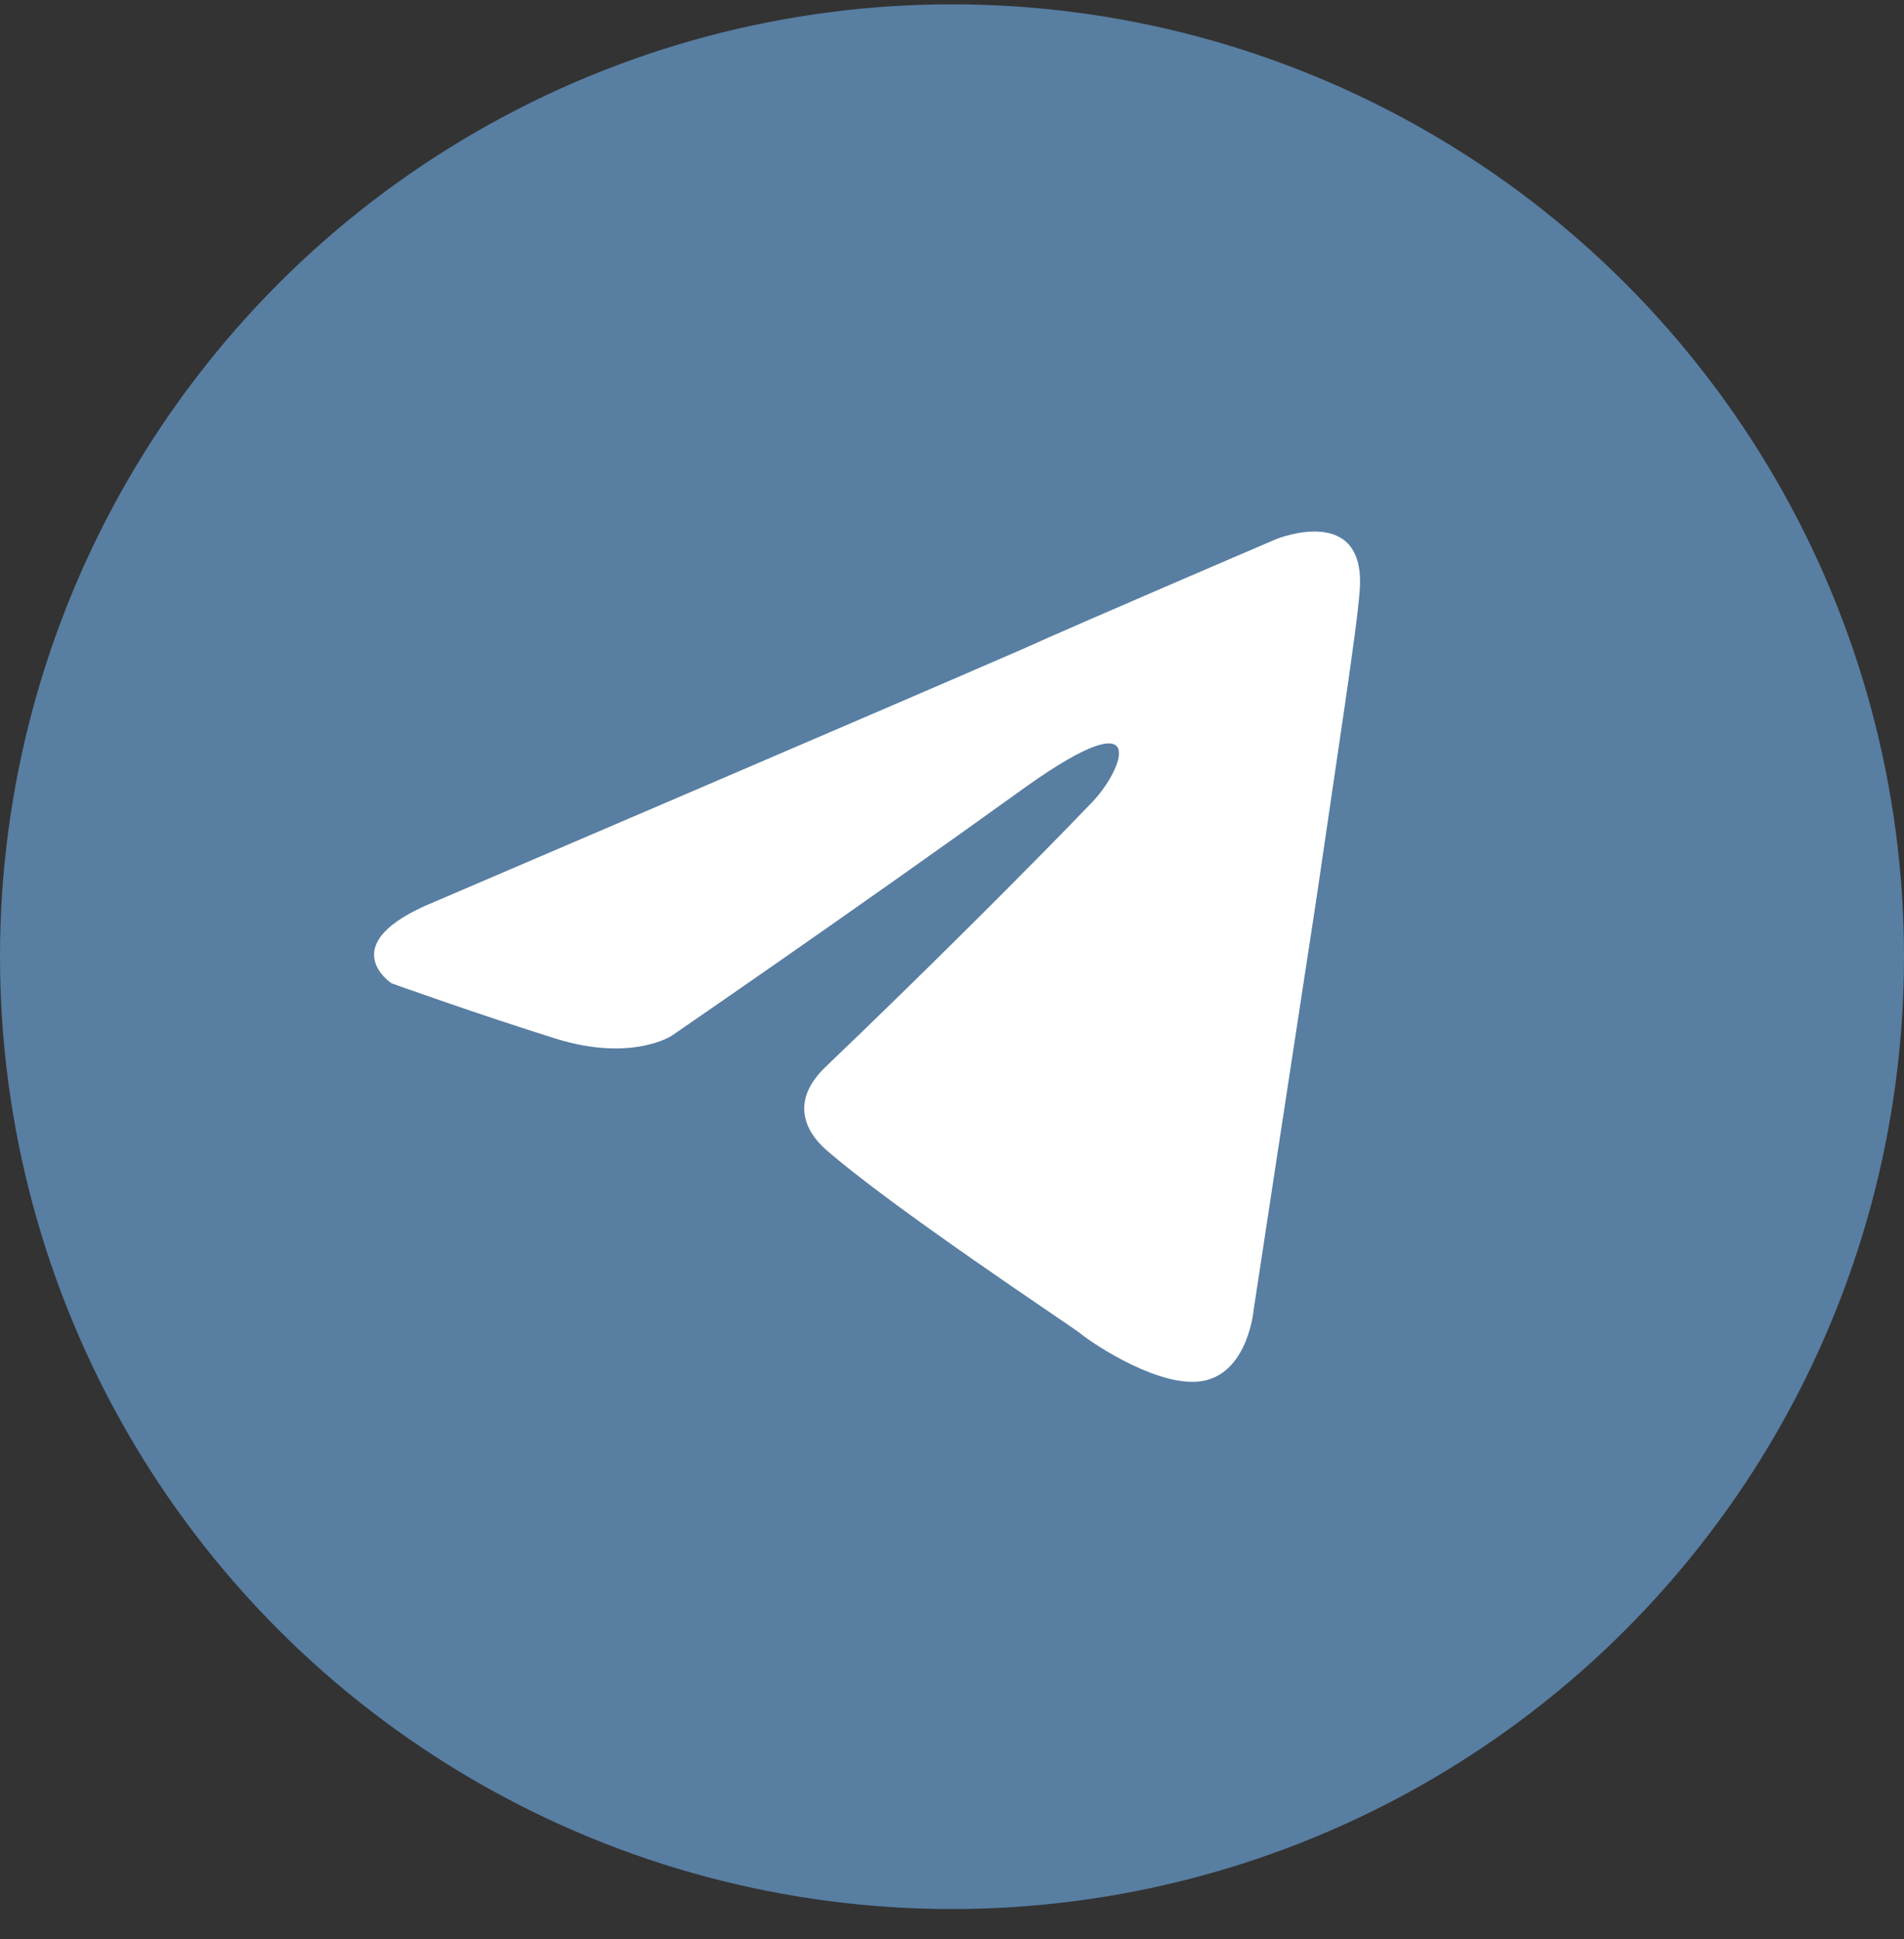
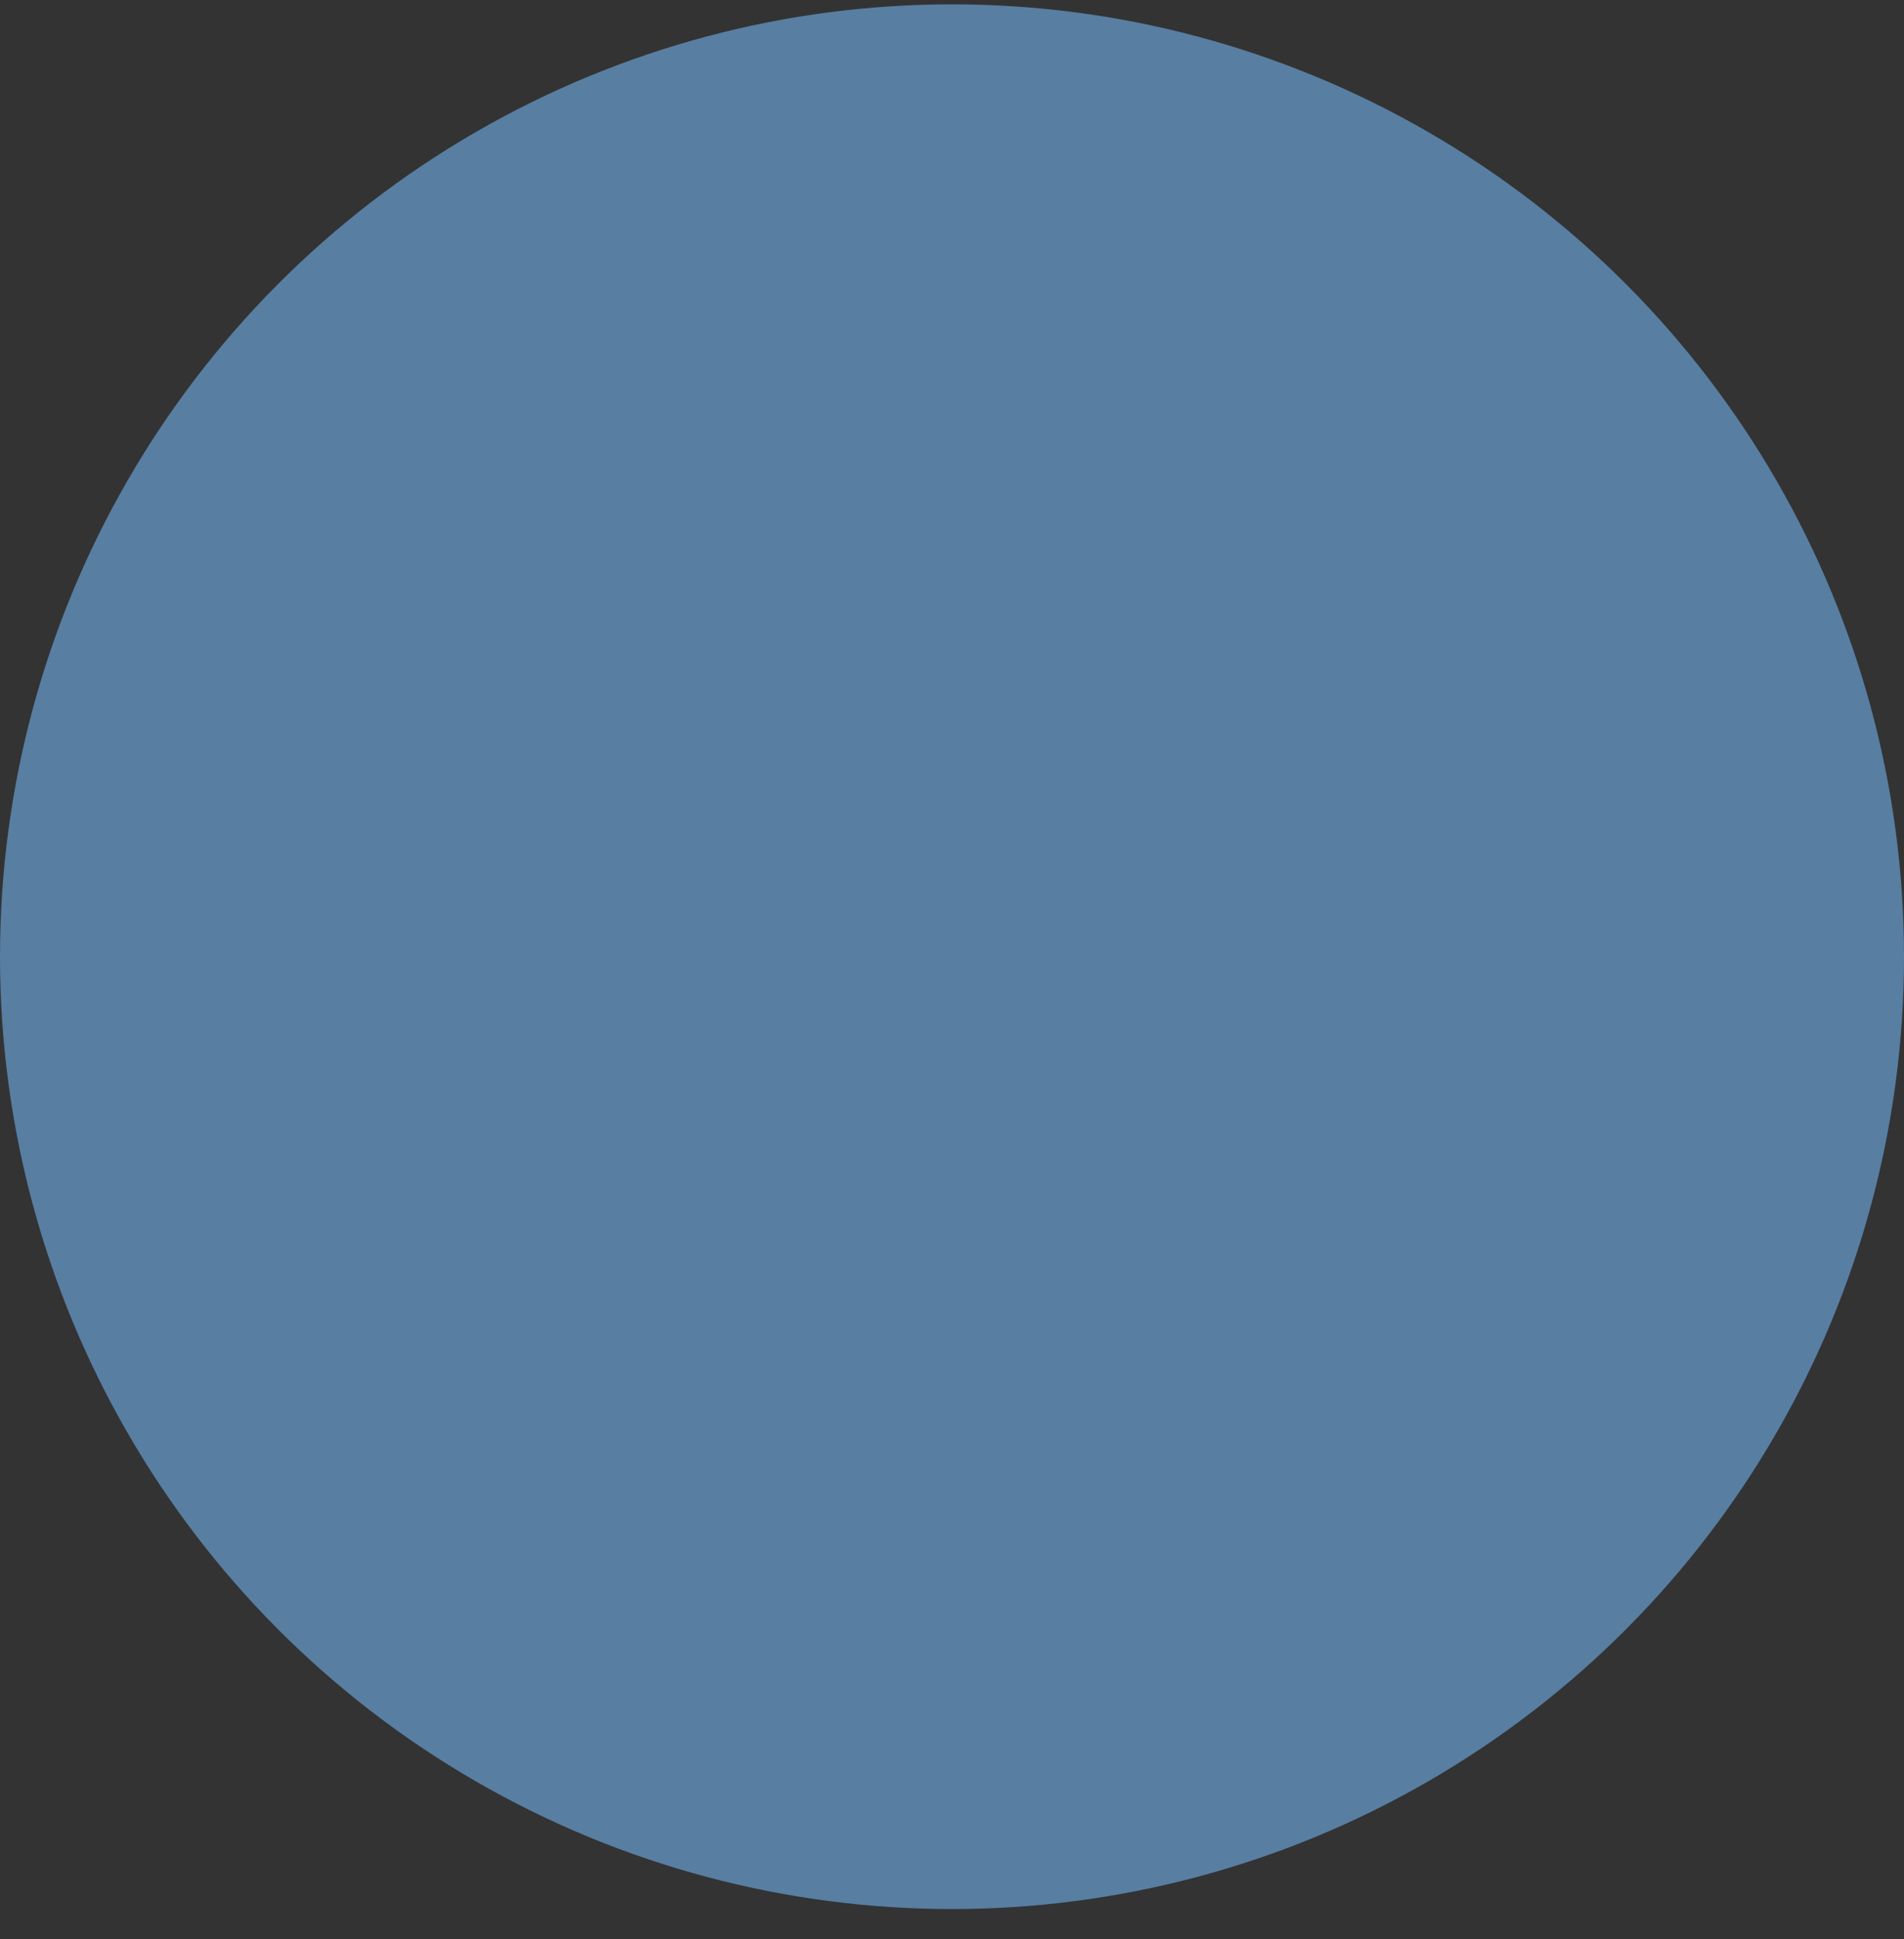
<svg xmlns="http://www.w3.org/2000/svg" width="55" height="56" viewBox="0 0 55 56" fill="none">
  <rect x="0" y="0" width="55" height="56" fill="#333333" stroke="none" />
  <circle cx="27.5" cy="27.625" r="27.5" fill="#587EA2" />
-   <path d="M12.551 26.041C12.551 26.041 25.148 20.651 29.517 18.753C31.192 17.994 36.871 15.565 36.871 15.565C36.871 15.565 39.492 14.502 39.274 17.083C39.201 18.146 38.619 21.866 38.036 25.89C37.162 31.583 36.216 37.808 36.216 37.808C36.216 37.808 36.07 39.554 34.832 39.858C33.594 40.162 31.555 38.795 31.192 38.492C30.9 38.264 25.73 34.847 23.837 33.177C23.327 32.722 22.745 31.811 23.91 30.748C26.531 28.243 29.662 25.13 31.555 23.157C32.429 22.245 33.303 20.12 29.662 22.701C24.492 26.421 19.395 29.913 19.395 29.913C19.395 29.913 18.23 30.672 16.046 29.989C13.861 29.306 11.313 28.395 11.313 28.395C11.313 28.395 9.566 27.256 12.551 26.041Z" fill="white" />
</svg>